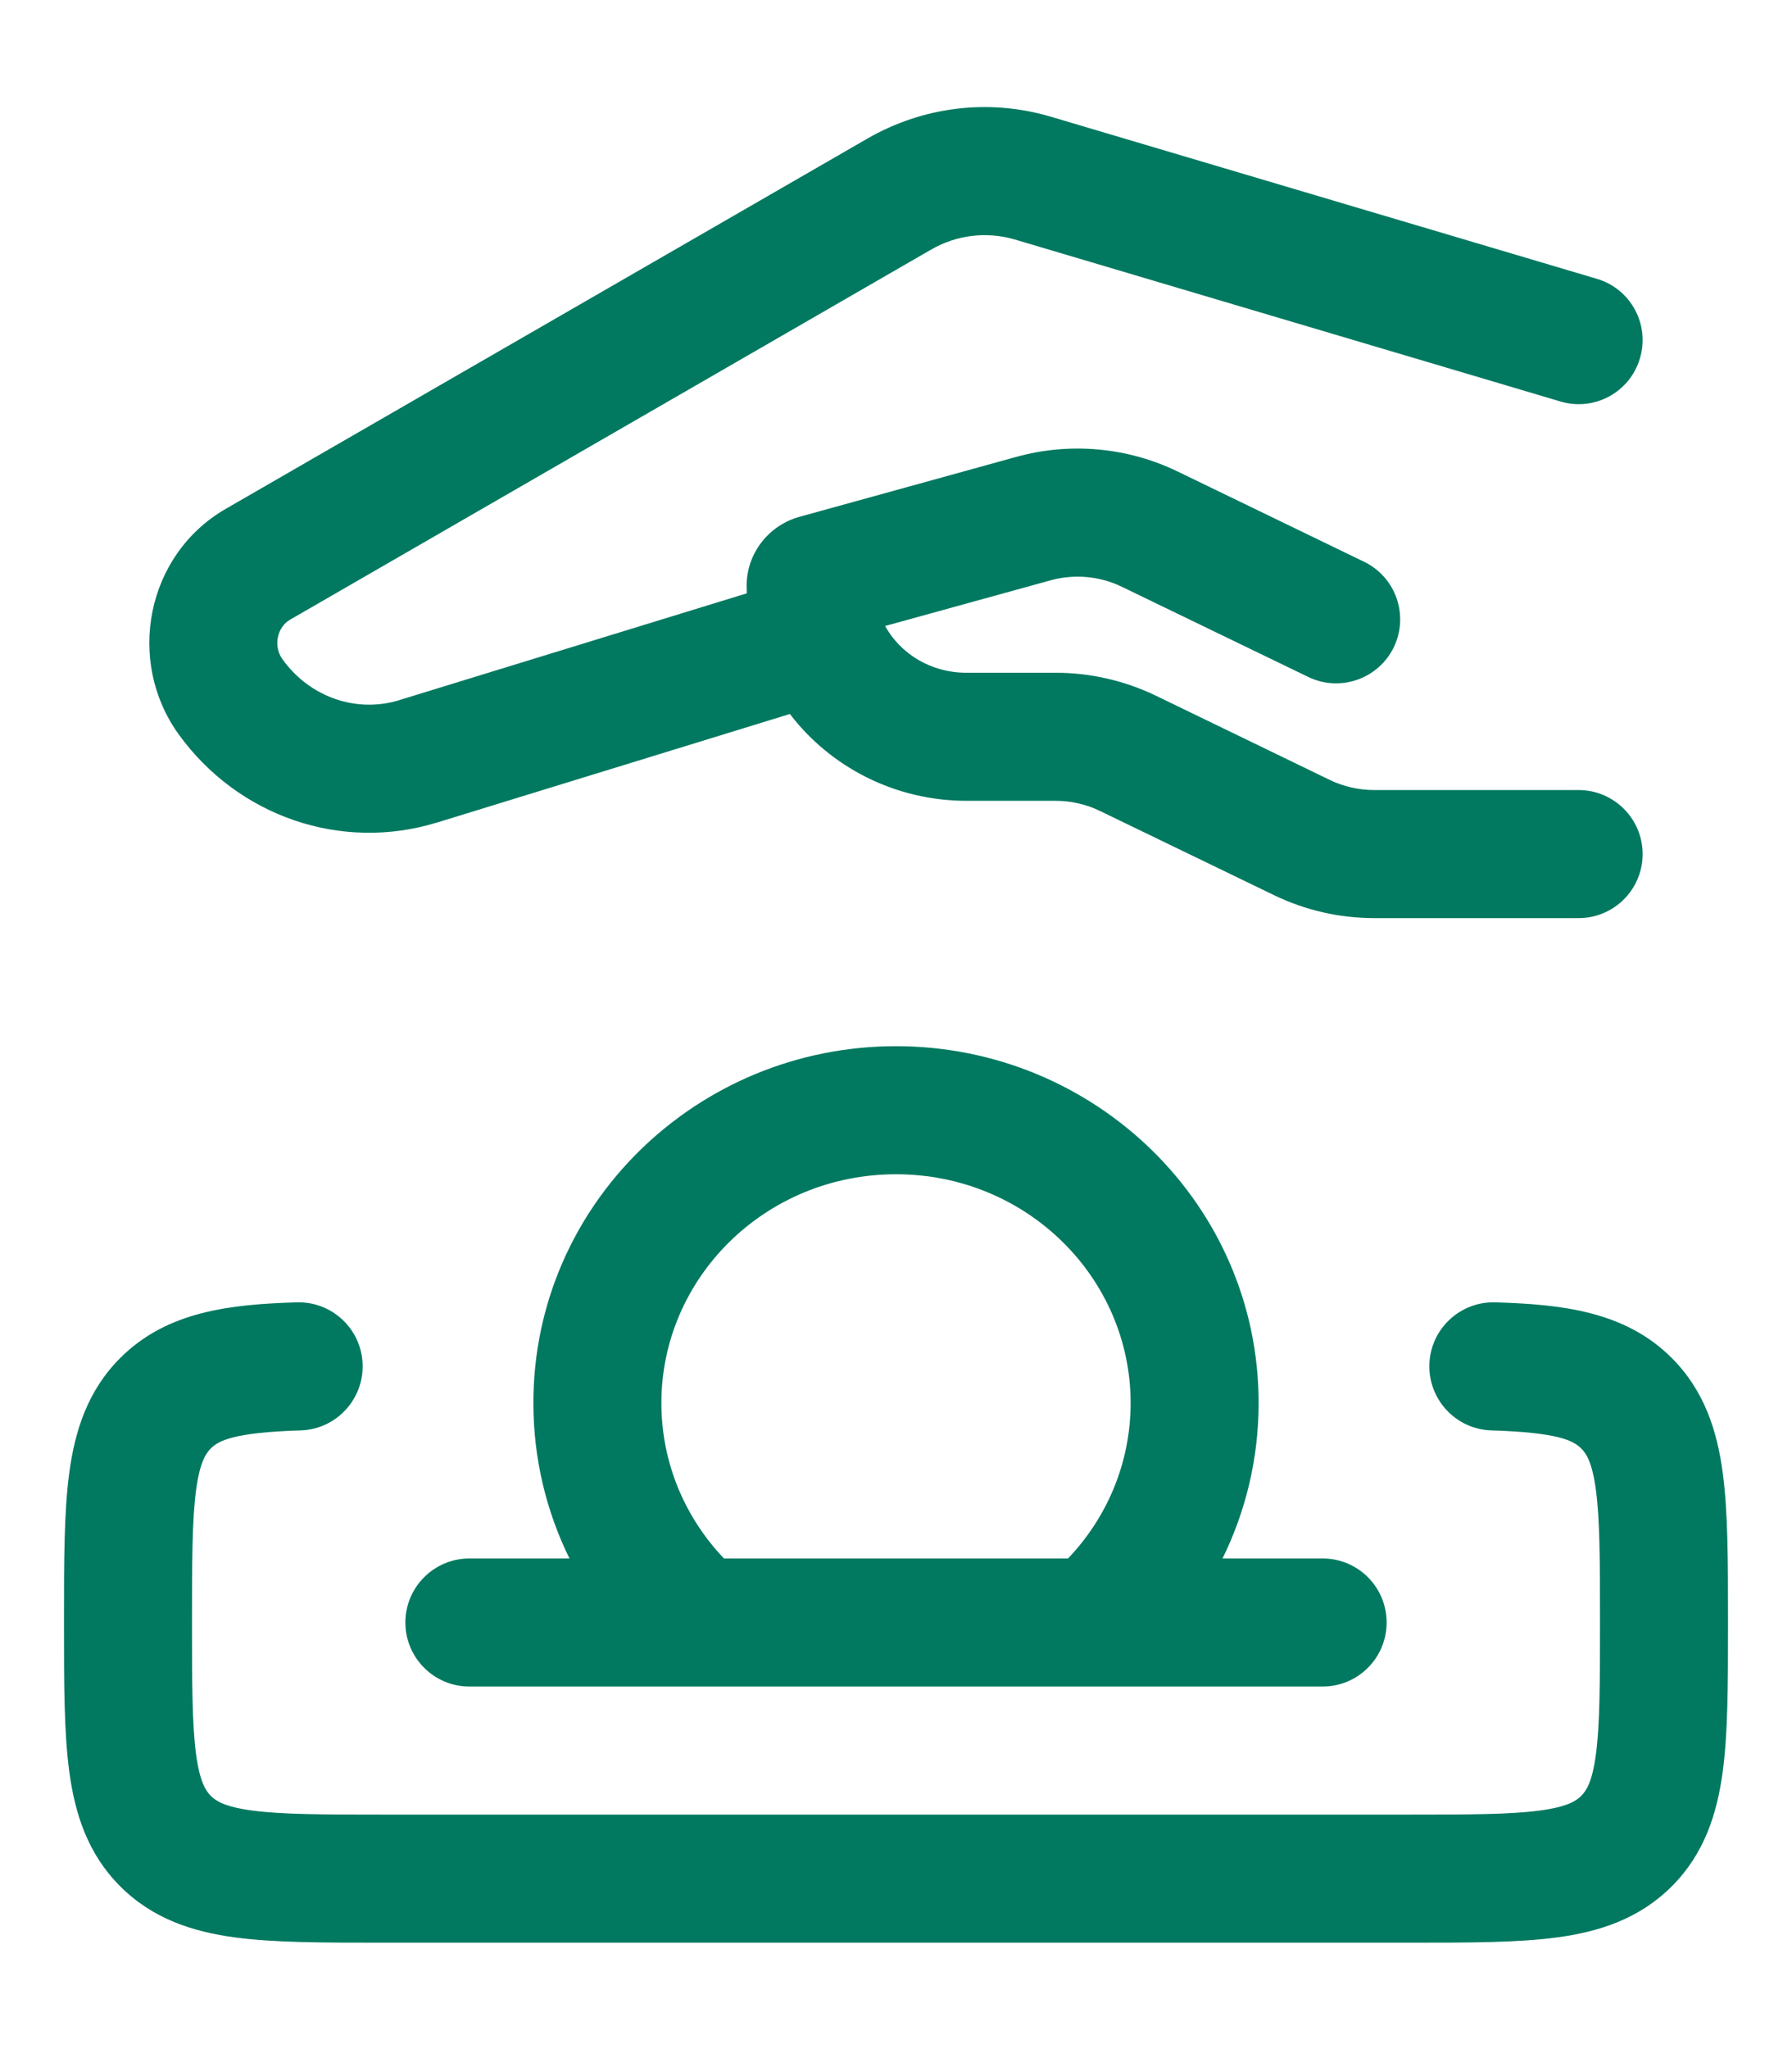
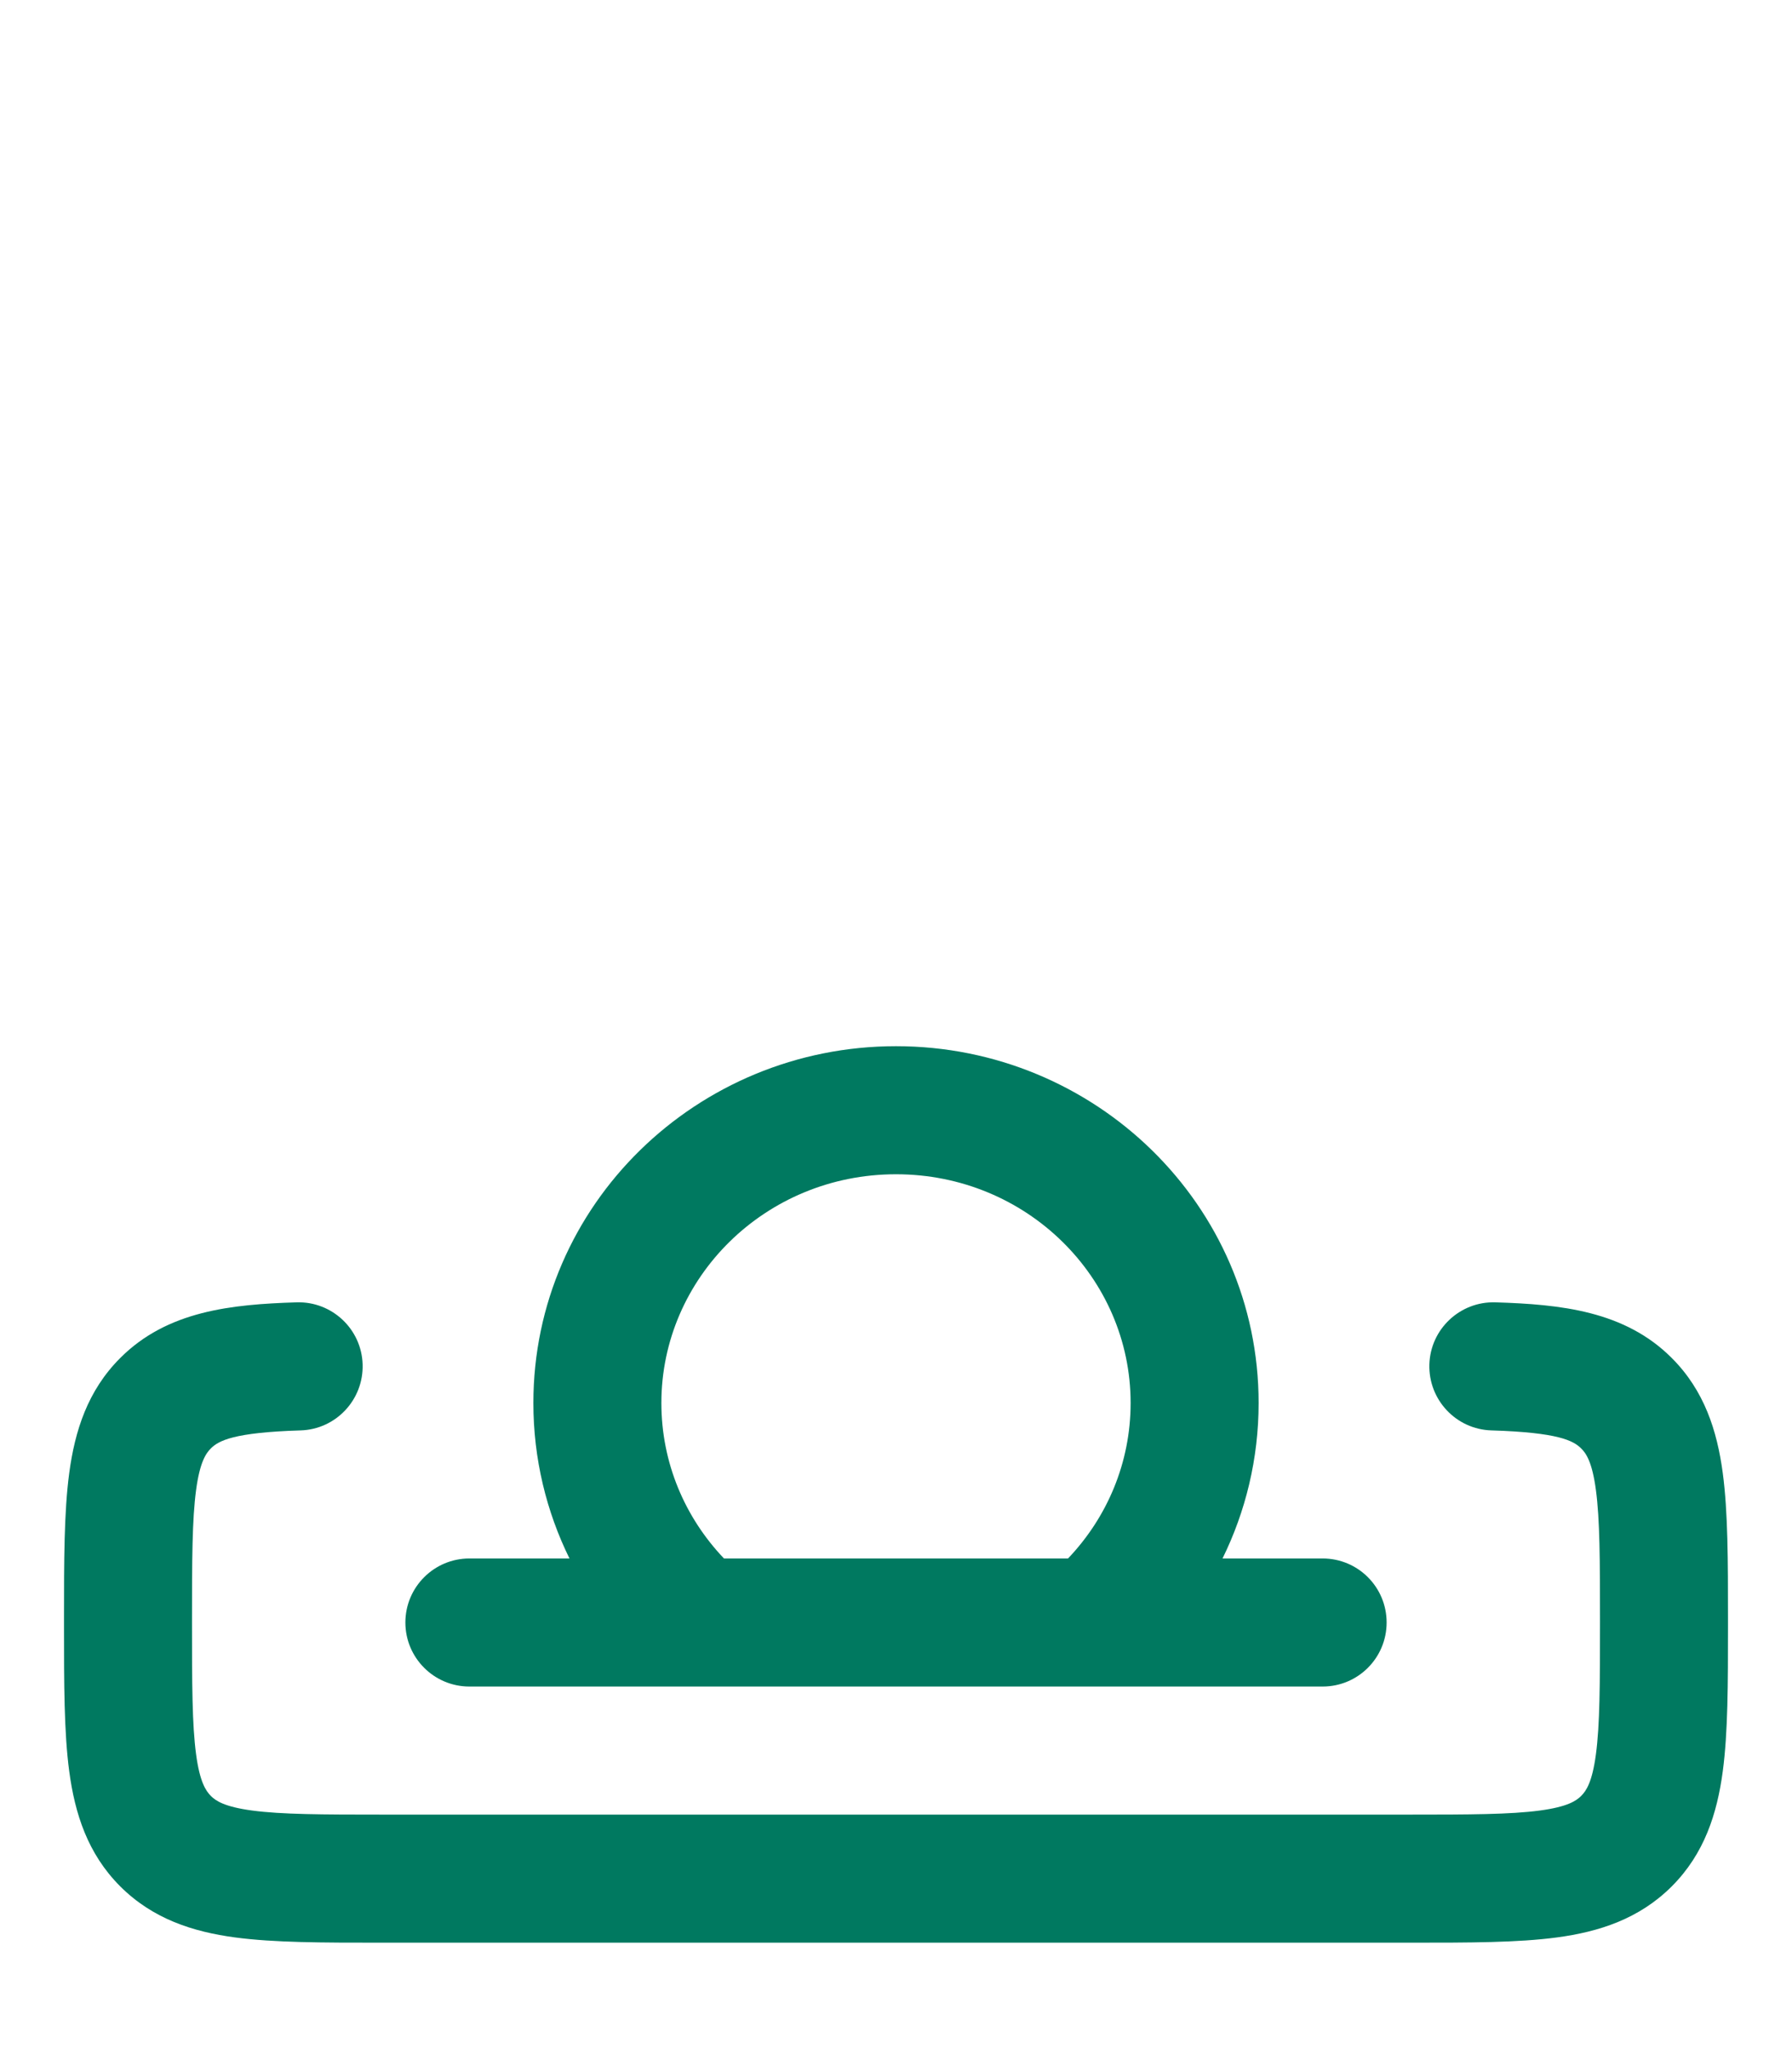
<svg xmlns="http://www.w3.org/2000/svg" width="14" height="16" viewBox="0 0 14 16" fill="none">
  <g id="elements">
    <g id="Icon">
      <path d="M2.348 11.169C2.624 11.161 2.841 10.93 2.833 10.654C2.825 10.378 2.594 10.161 2.318 10.169C1.808 10.185 1.307 10.235 0.939 10.604C0.684 10.859 0.585 11.173 0.541 11.501C0.5 11.807 0.5 12.19 0.5 12.633V12.699C0.5 13.143 0.5 13.526 0.541 13.832C0.585 14.16 0.684 14.474 0.939 14.729C1.194 14.984 1.508 15.084 1.836 15.128C2.142 15.169 2.524 15.169 2.967 15.169L11.033 15.169C11.476 15.169 11.858 15.169 12.164 15.128C12.492 15.084 12.806 14.984 13.061 14.729C13.316 14.474 13.415 14.16 13.459 13.832C13.5 13.526 13.5 13.143 13.5 12.699V12.633C13.5 12.19 13.5 11.807 13.459 11.501C13.415 11.173 13.316 10.859 13.061 10.604C12.693 10.235 12.192 10.185 11.682 10.169C11.406 10.161 11.175 10.378 11.167 10.654C11.159 10.93 11.376 11.161 11.652 11.169C12.177 11.185 12.293 11.25 12.353 11.31C12.392 11.348 12.439 11.417 12.468 11.634C12.499 11.866 12.5 12.18 12.5 12.666C12.5 13.153 12.499 13.467 12.468 13.699C12.439 13.916 12.392 13.984 12.353 14.023C12.315 14.061 12.247 14.108 12.031 14.137C11.799 14.168 11.486 14.169 11 14.169L3 14.169C2.514 14.169 2.201 14.168 1.969 14.137C1.753 14.108 1.685 14.061 1.647 14.023C1.609 13.984 1.561 13.916 1.532 13.699C1.501 13.467 1.5 13.153 1.5 12.666C1.5 12.18 1.501 11.866 1.532 11.634C1.561 11.417 1.609 11.348 1.647 11.31C1.707 11.25 1.823 11.185 2.348 11.169Z" fill="#007960" />
      <path fill-rule="evenodd" clip-rule="evenodd" d="M3.667 12.169C3.391 12.169 3.167 12.393 3.167 12.669C3.167 12.945 3.391 13.169 3.667 13.169L10.333 13.169C10.61 13.169 10.833 12.945 10.833 12.669C10.833 12.393 10.61 12.169 10.333 12.169H9.551C9.731 11.803 9.833 11.391 9.833 10.955C9.833 9.407 8.555 8.169 7 8.169C5.445 8.169 4.167 9.407 4.167 10.955C4.167 11.391 4.269 11.803 4.449 12.169L3.667 12.169ZM5.167 10.955C5.167 11.422 5.351 11.849 5.656 12.169H8.344C8.649 11.849 8.833 11.422 8.833 10.955C8.833 9.978 8.022 9.169 7 9.169C5.978 9.169 5.167 9.978 5.167 10.955Z" fill="#007960" />
-       <path d="M12.333 7.169C12.609 7.169 12.833 6.945 12.833 6.669C12.833 6.393 12.609 6.169 12.333 6.169H10.737C10.616 6.169 10.497 6.142 10.389 6.09L9.028 5.431C8.784 5.314 8.517 5.253 8.246 5.253H7.55C7.266 5.253 7.032 5.1 6.915 4.888L8.205 4.532C8.392 4.48 8.593 4.498 8.765 4.582L10.221 5.286C10.469 5.406 10.768 5.302 10.889 5.054C11.009 4.805 10.905 4.506 10.656 4.386L9.201 3.682C8.809 3.492 8.358 3.451 7.938 3.568L6.244 4.036C6.011 4.101 5.833 4.314 5.833 4.575C5.833 4.594 5.834 4.614 5.834 4.633L3.125 5.465L3.123 5.466C2.791 5.569 2.425 5.45 2.207 5.148C2.13 5.041 2.17 4.894 2.264 4.84L7.274 1.949C7.475 1.833 7.709 1.806 7.928 1.87L12.191 3.135C12.456 3.214 12.734 3.063 12.812 2.798C12.891 2.533 12.74 2.255 12.475 2.177L8.212 0.912C7.729 0.768 7.211 0.831 6.775 1.083L1.764 3.973C1.142 4.332 0.982 5.16 1.396 5.734C1.858 6.373 2.665 6.655 3.419 6.421L3.42 6.421L6.171 5.575C6.487 5.989 6.992 6.253 7.55 6.253H8.246C8.367 6.253 8.486 6.28 8.593 6.332L9.954 6.99C10.198 7.108 10.466 7.169 10.737 7.169H12.333Z" fill="#007960" />
    </g>
  </g>
</svg>